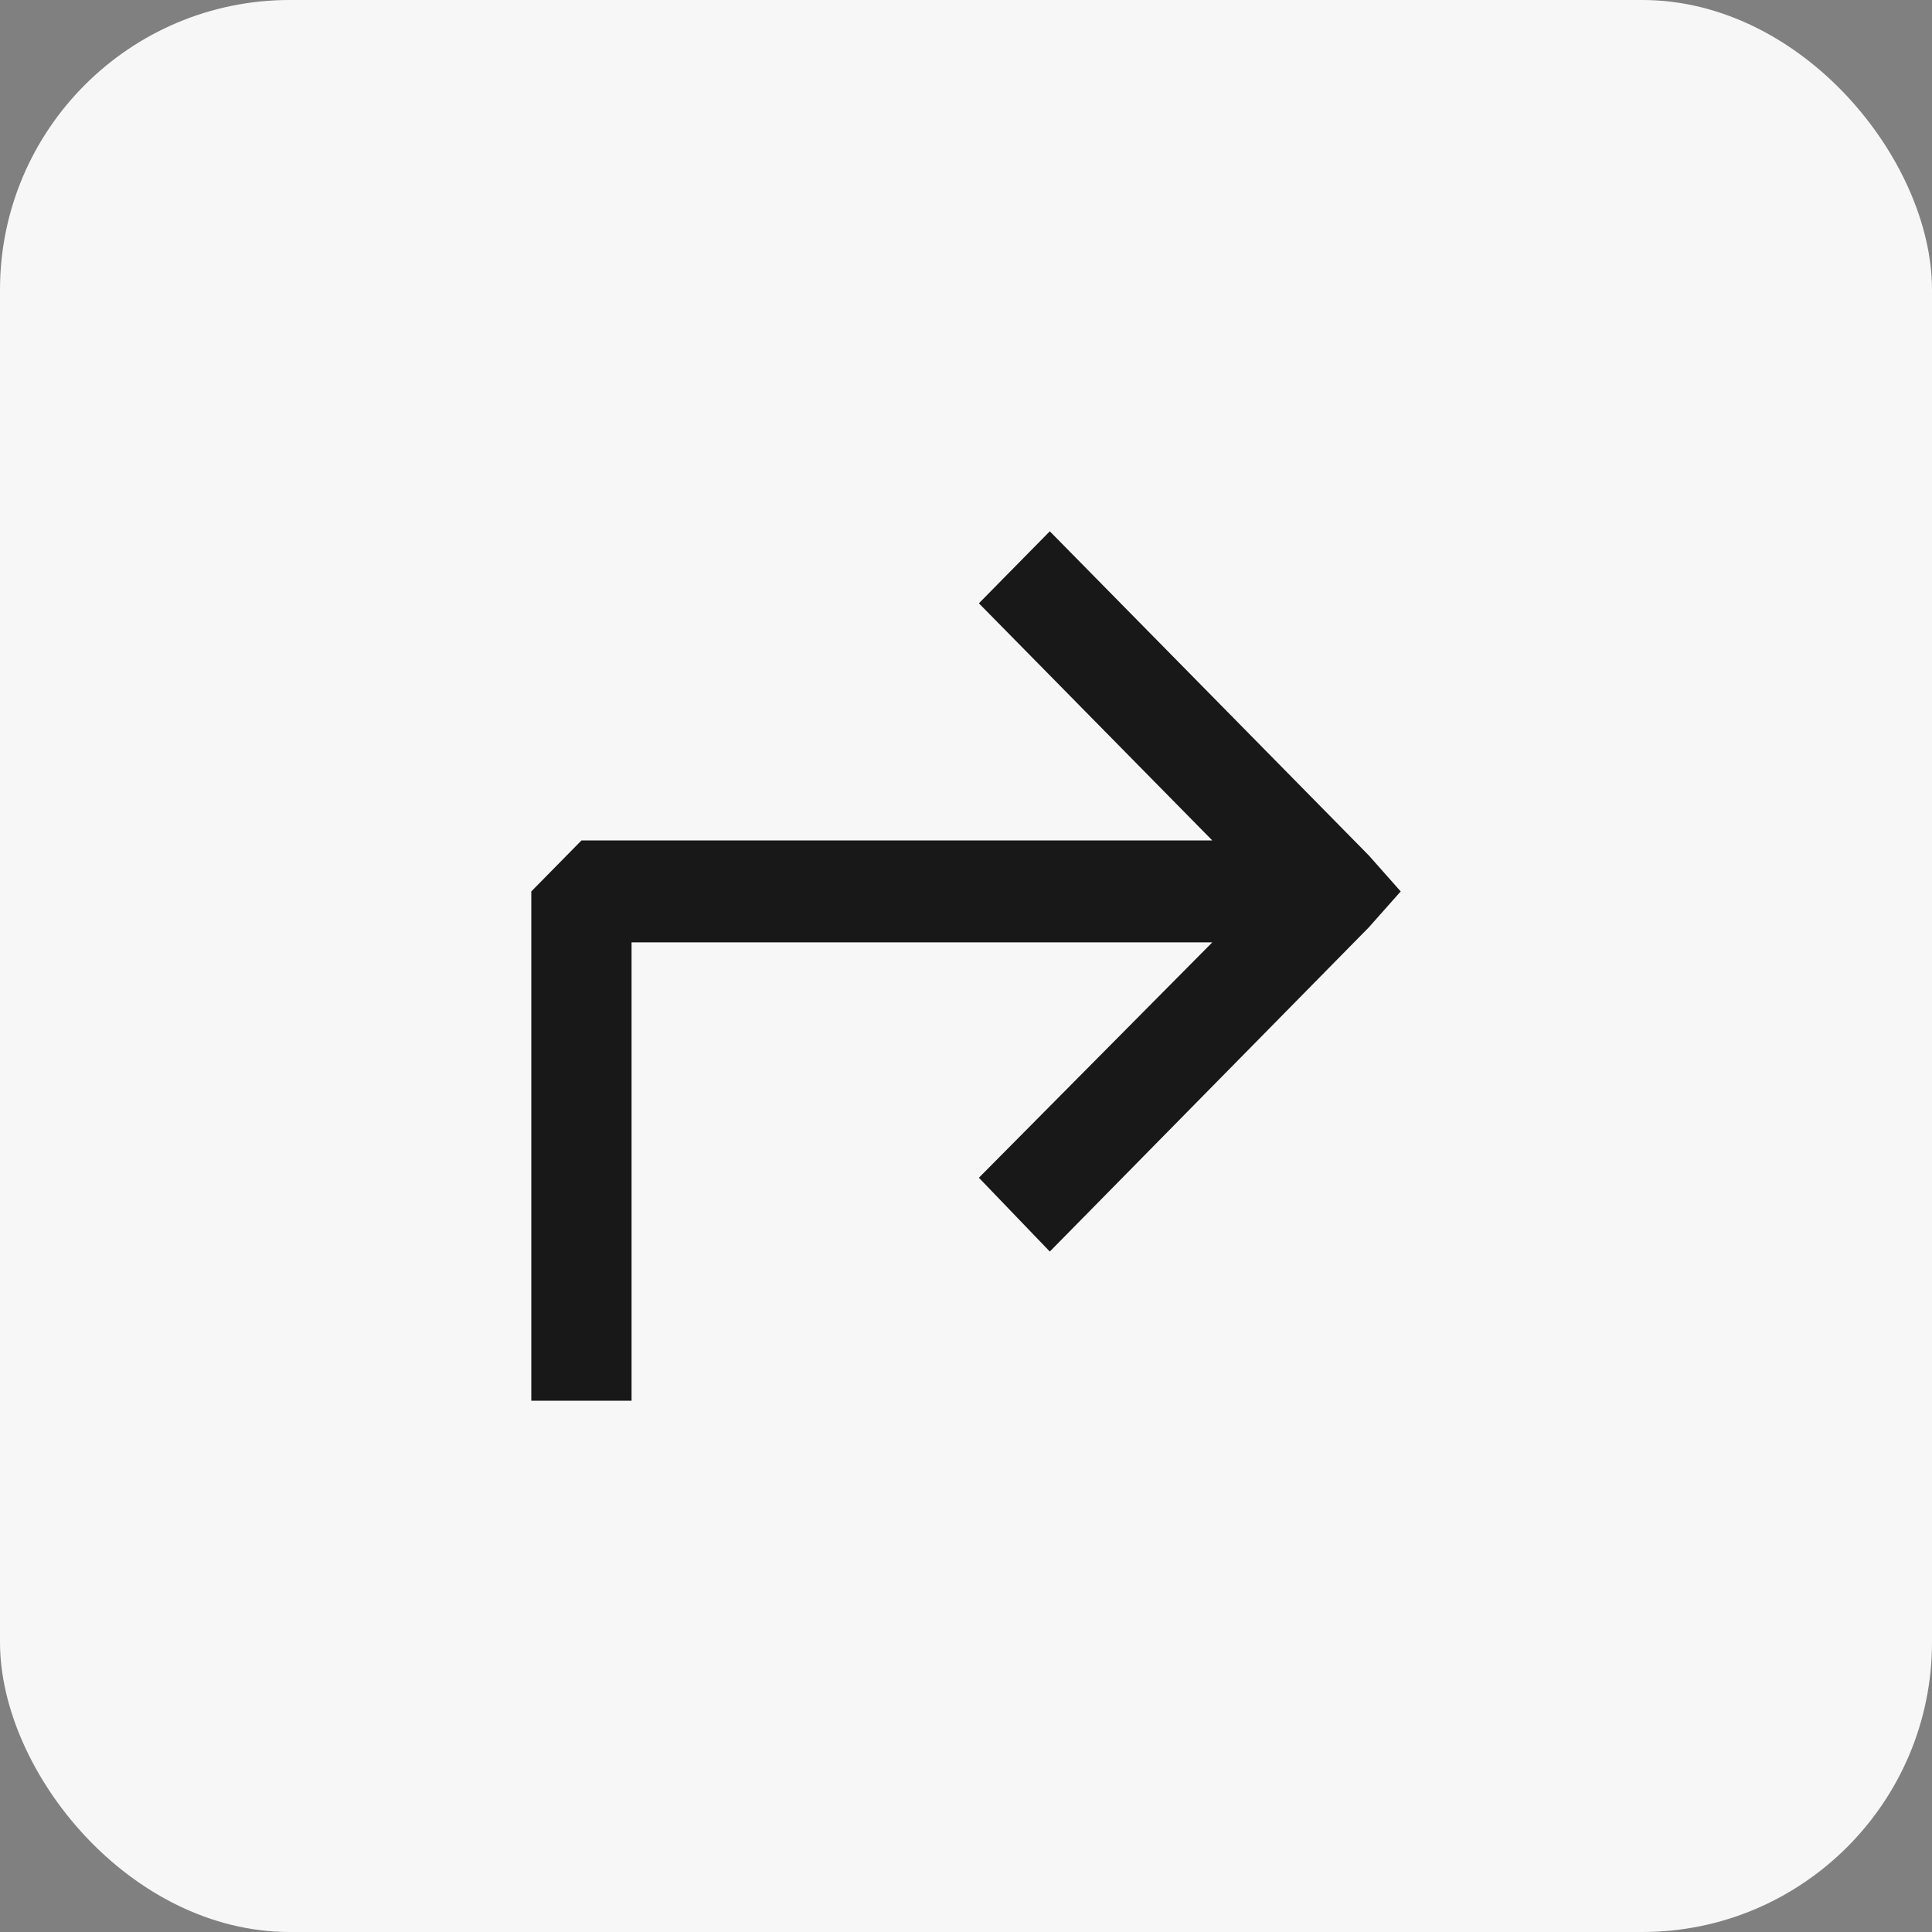
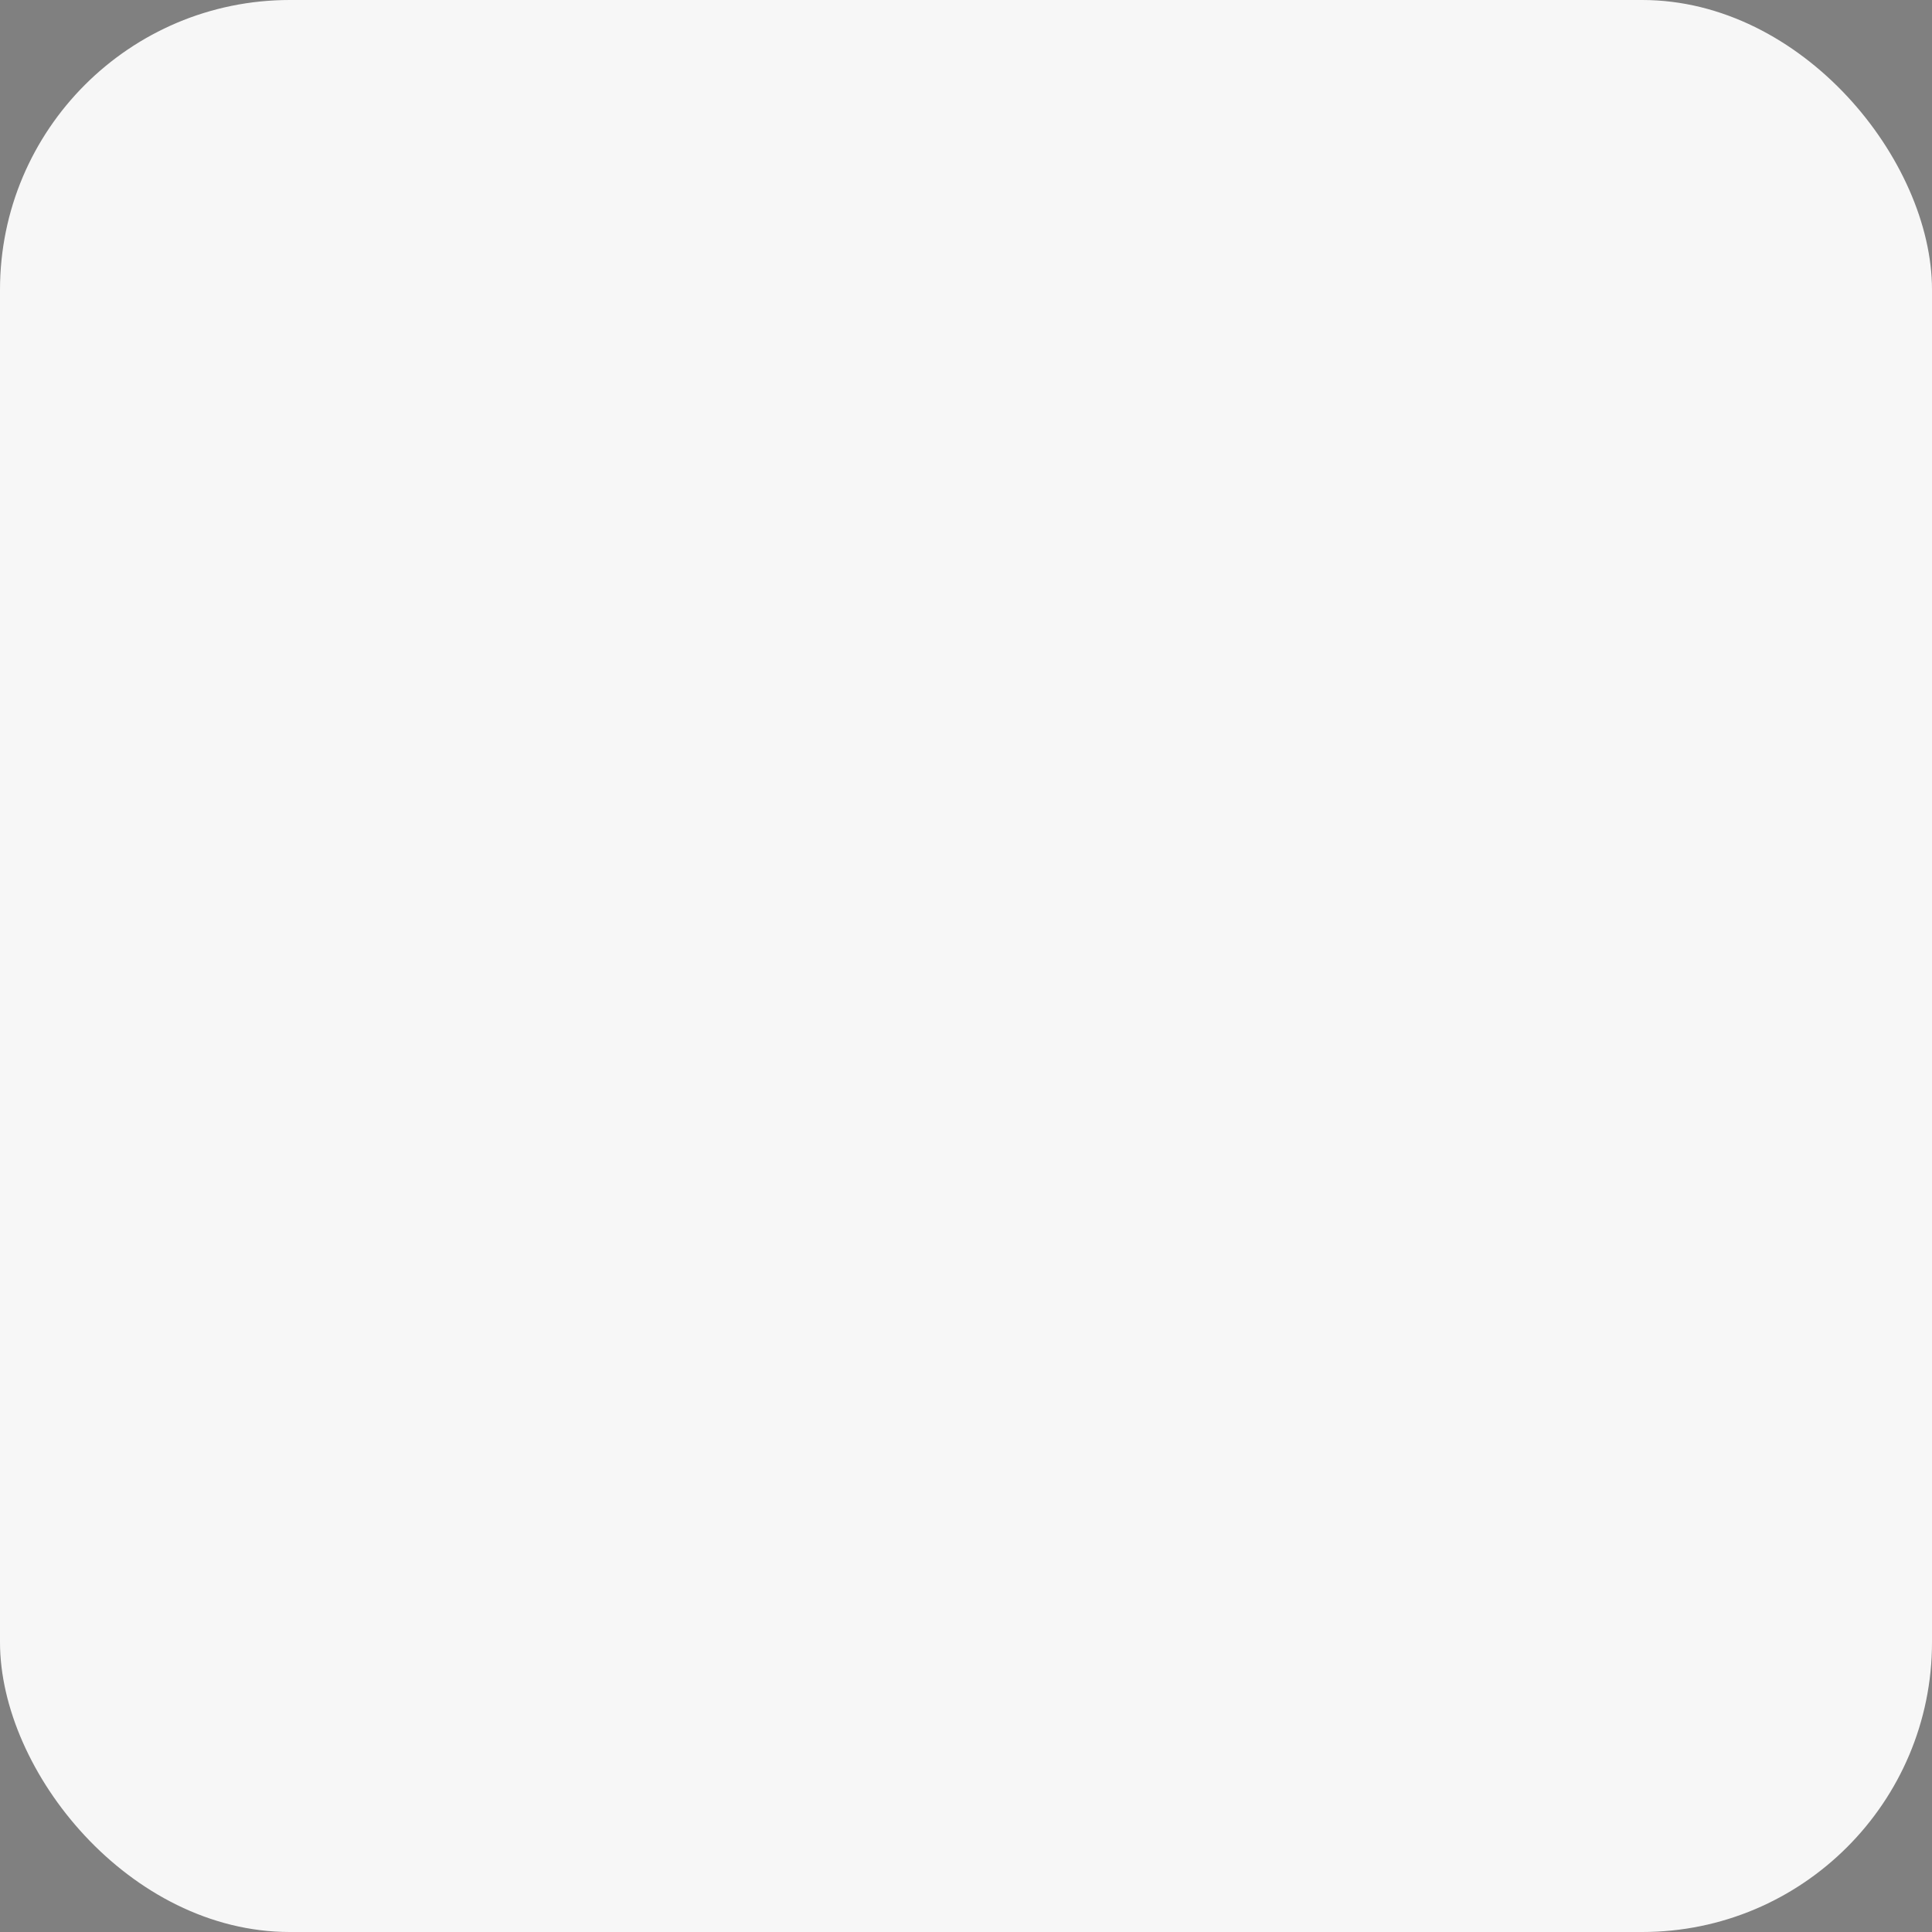
<svg xmlns="http://www.w3.org/2000/svg" width="40" height="40" viewBox="0 0 40 40" fill="none">
  <rect x="0" y="0" width="40" height="40" fill="#808080" stroke="none" />
  <rect width="40" height="40" rx="6" fill="#F7F7F7" />
-   <path fill-rule="evenodd" clip-rule="evenodd" d="M21.735 11L28.339 17.71L29 18.456L28.339 19.201L21.735 25.912L20.267 24.384L25.1 19.51H13.076V29H11V18.456L12.038 17.401H25.1L20.267 12.491L21.735 11Z" fill="#181818" />
</svg>